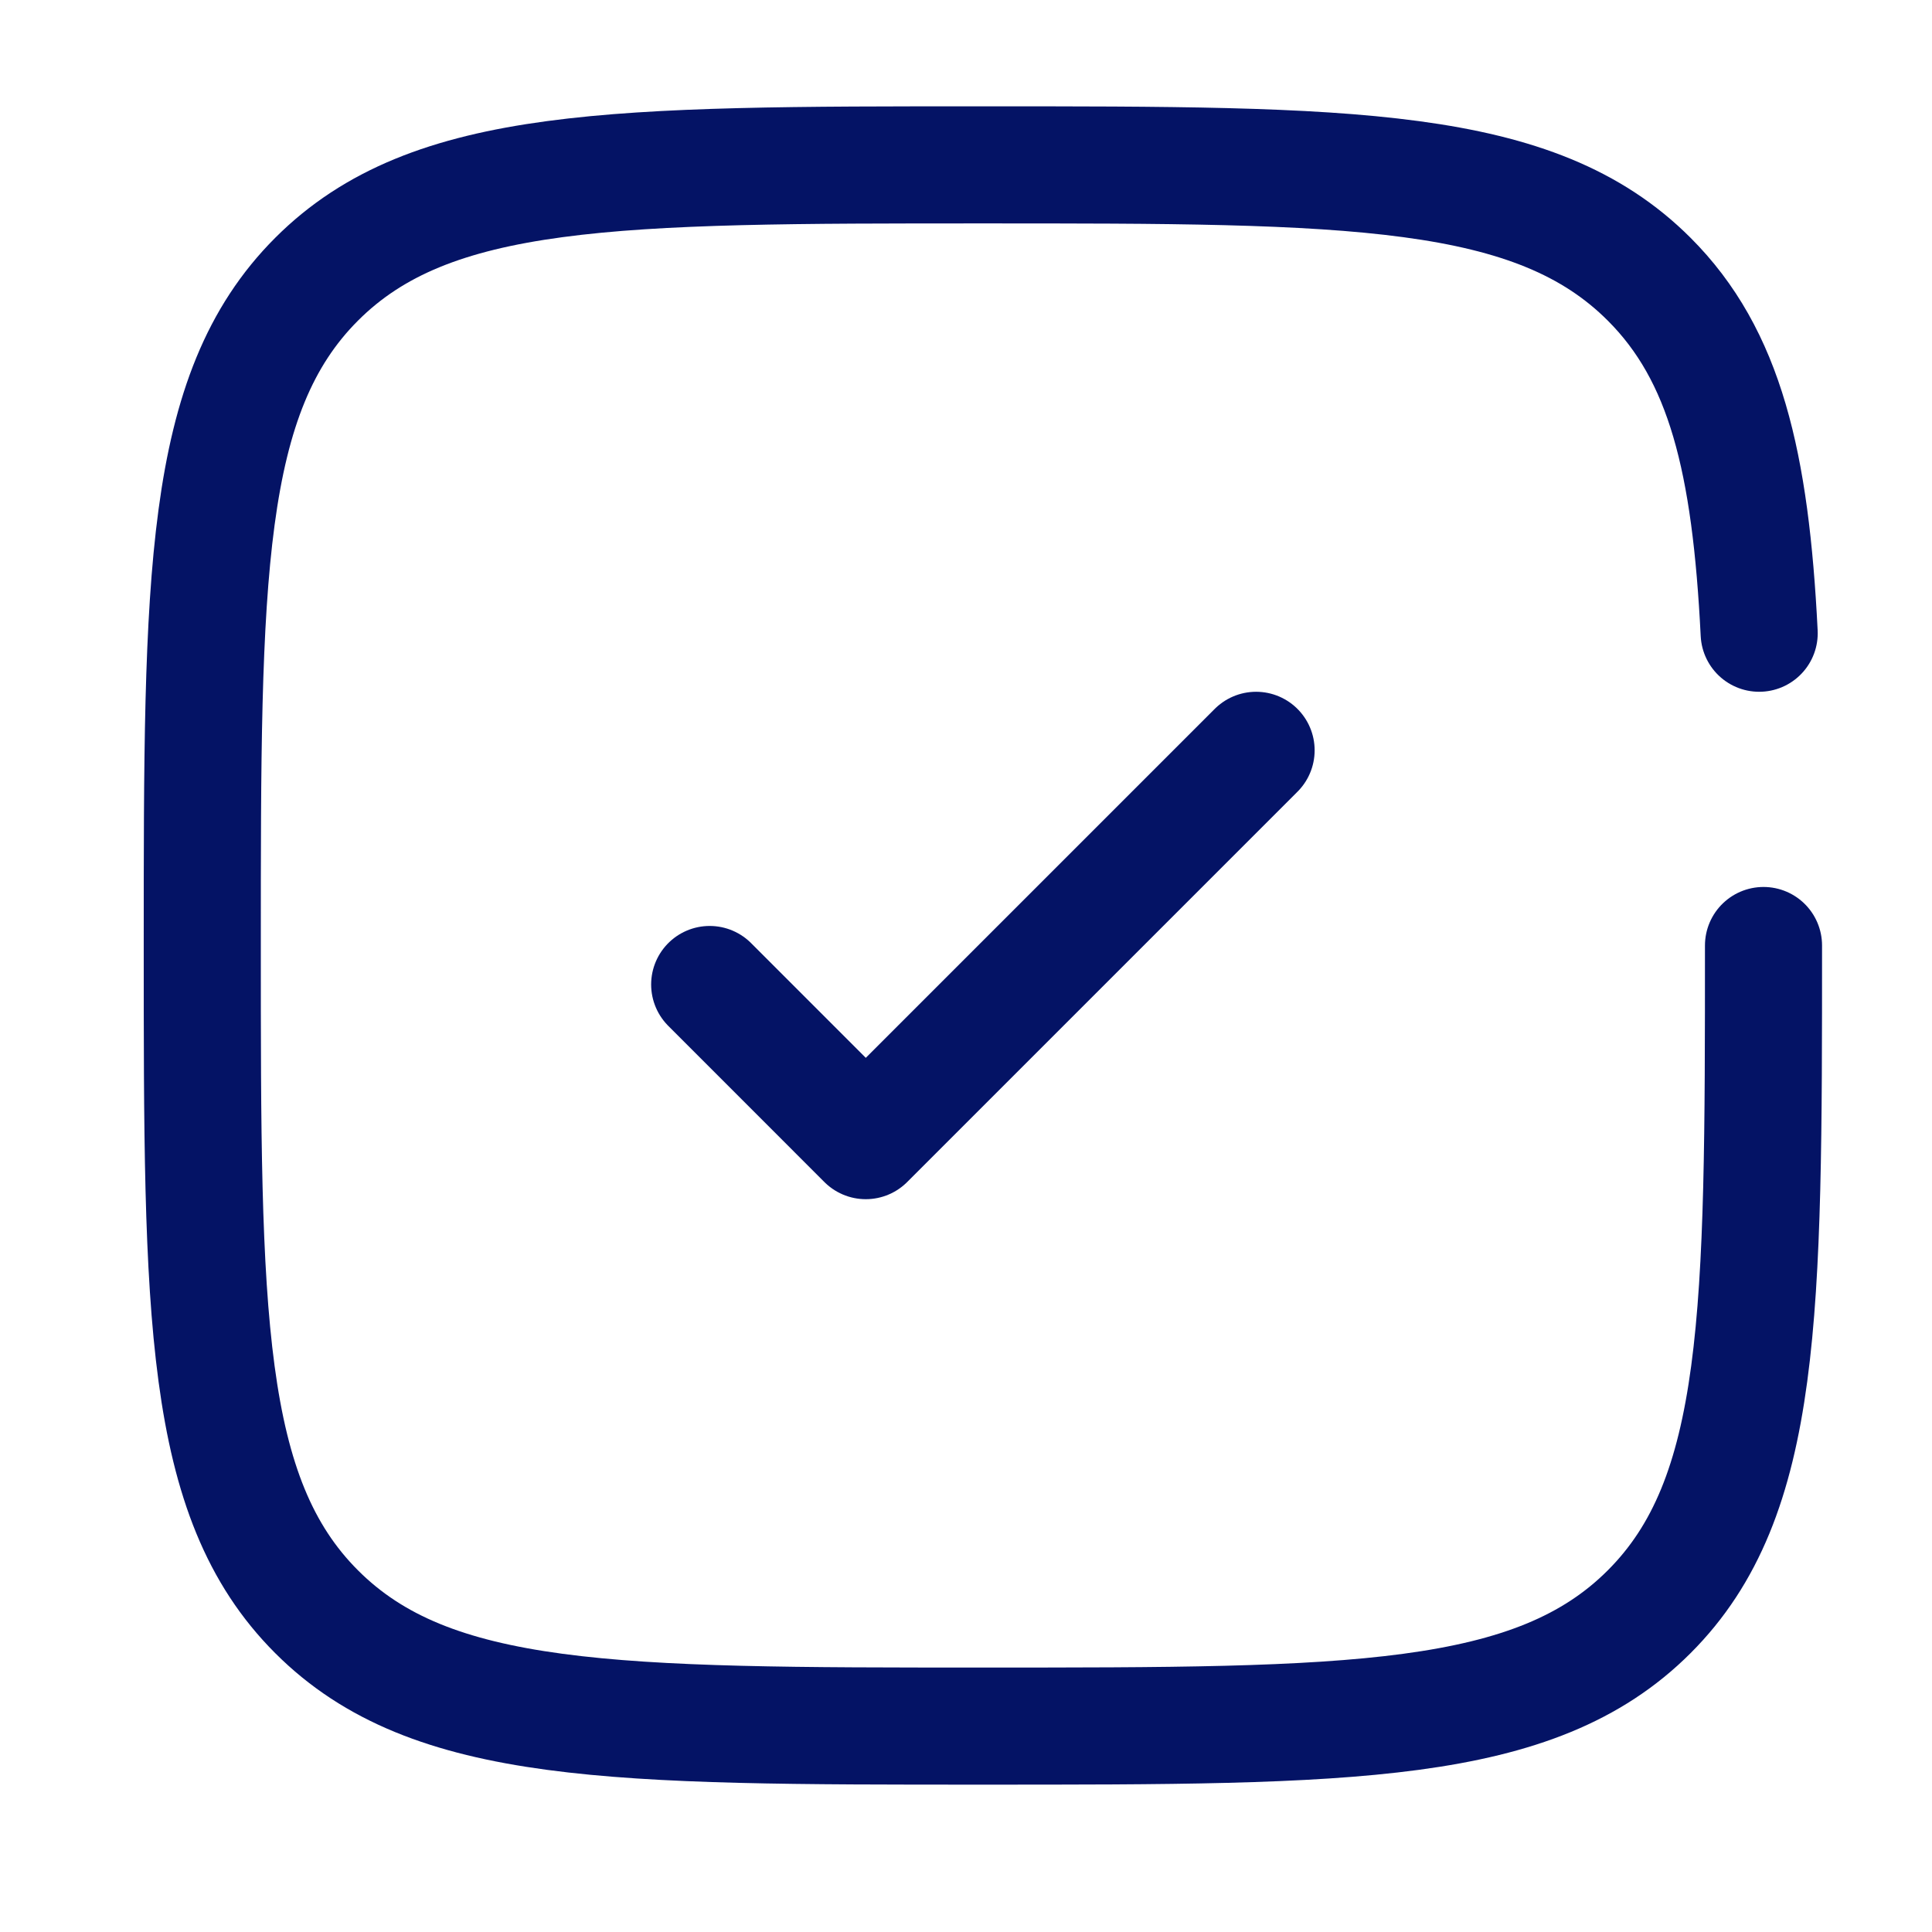
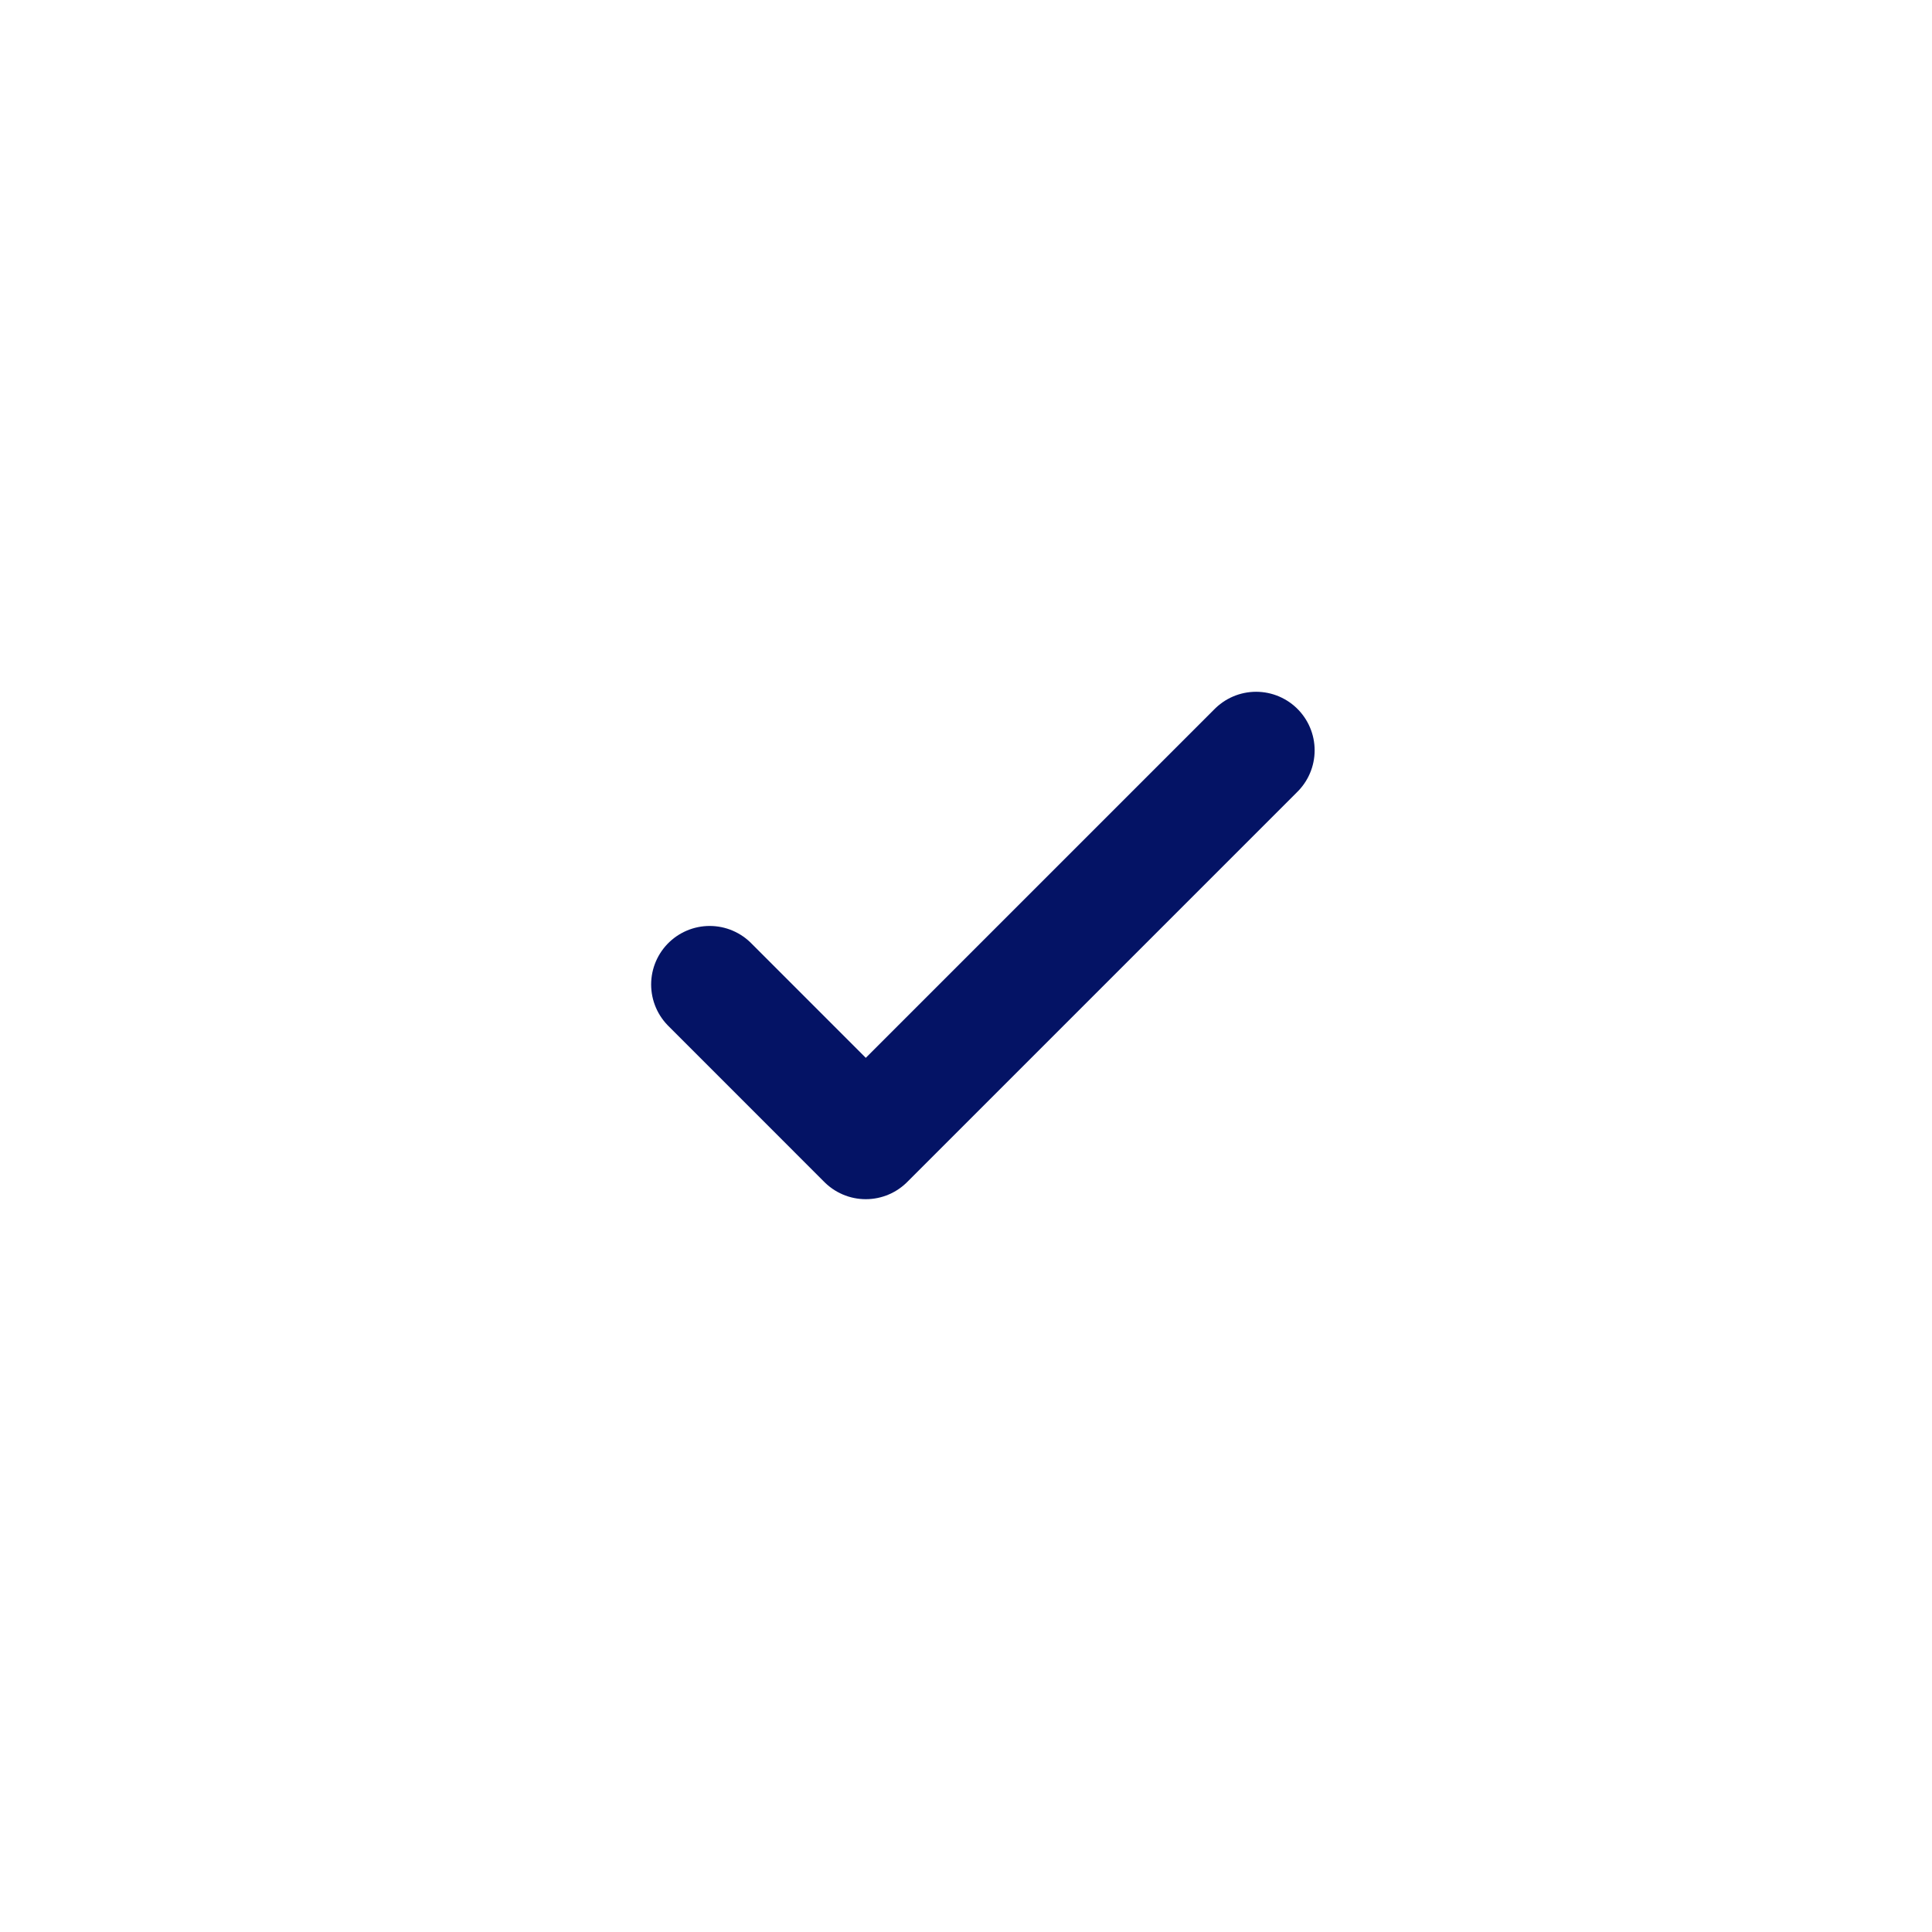
<svg xmlns="http://www.w3.org/2000/svg" width="33" height="33" viewBox="0 0 33 33" fill="none">
  <path d="M12.122 16.816L14.788 19.483L21.455 12.816" stroke="#041365" stroke-width="2" stroke-linecap="round" stroke-linejoin="round" />
-   <path d="M30.122 16.15C30.122 22.435 30.122 25.578 28.169 27.53C26.216 29.483 23.074 29.483 16.788 29.483C10.503 29.483 7.36 29.483 5.408 27.53C3.455 25.578 3.455 22.435 3.455 16.15C3.455 9.864 3.455 6.722 5.408 4.769C7.36 2.816 10.503 2.816 16.788 2.816C23.074 2.816 26.216 2.816 28.169 4.769C29.468 6.067 29.902 7.892 30.048 10.816" stroke="#041365" stroke-width="2" stroke-linecap="round" />
</svg>